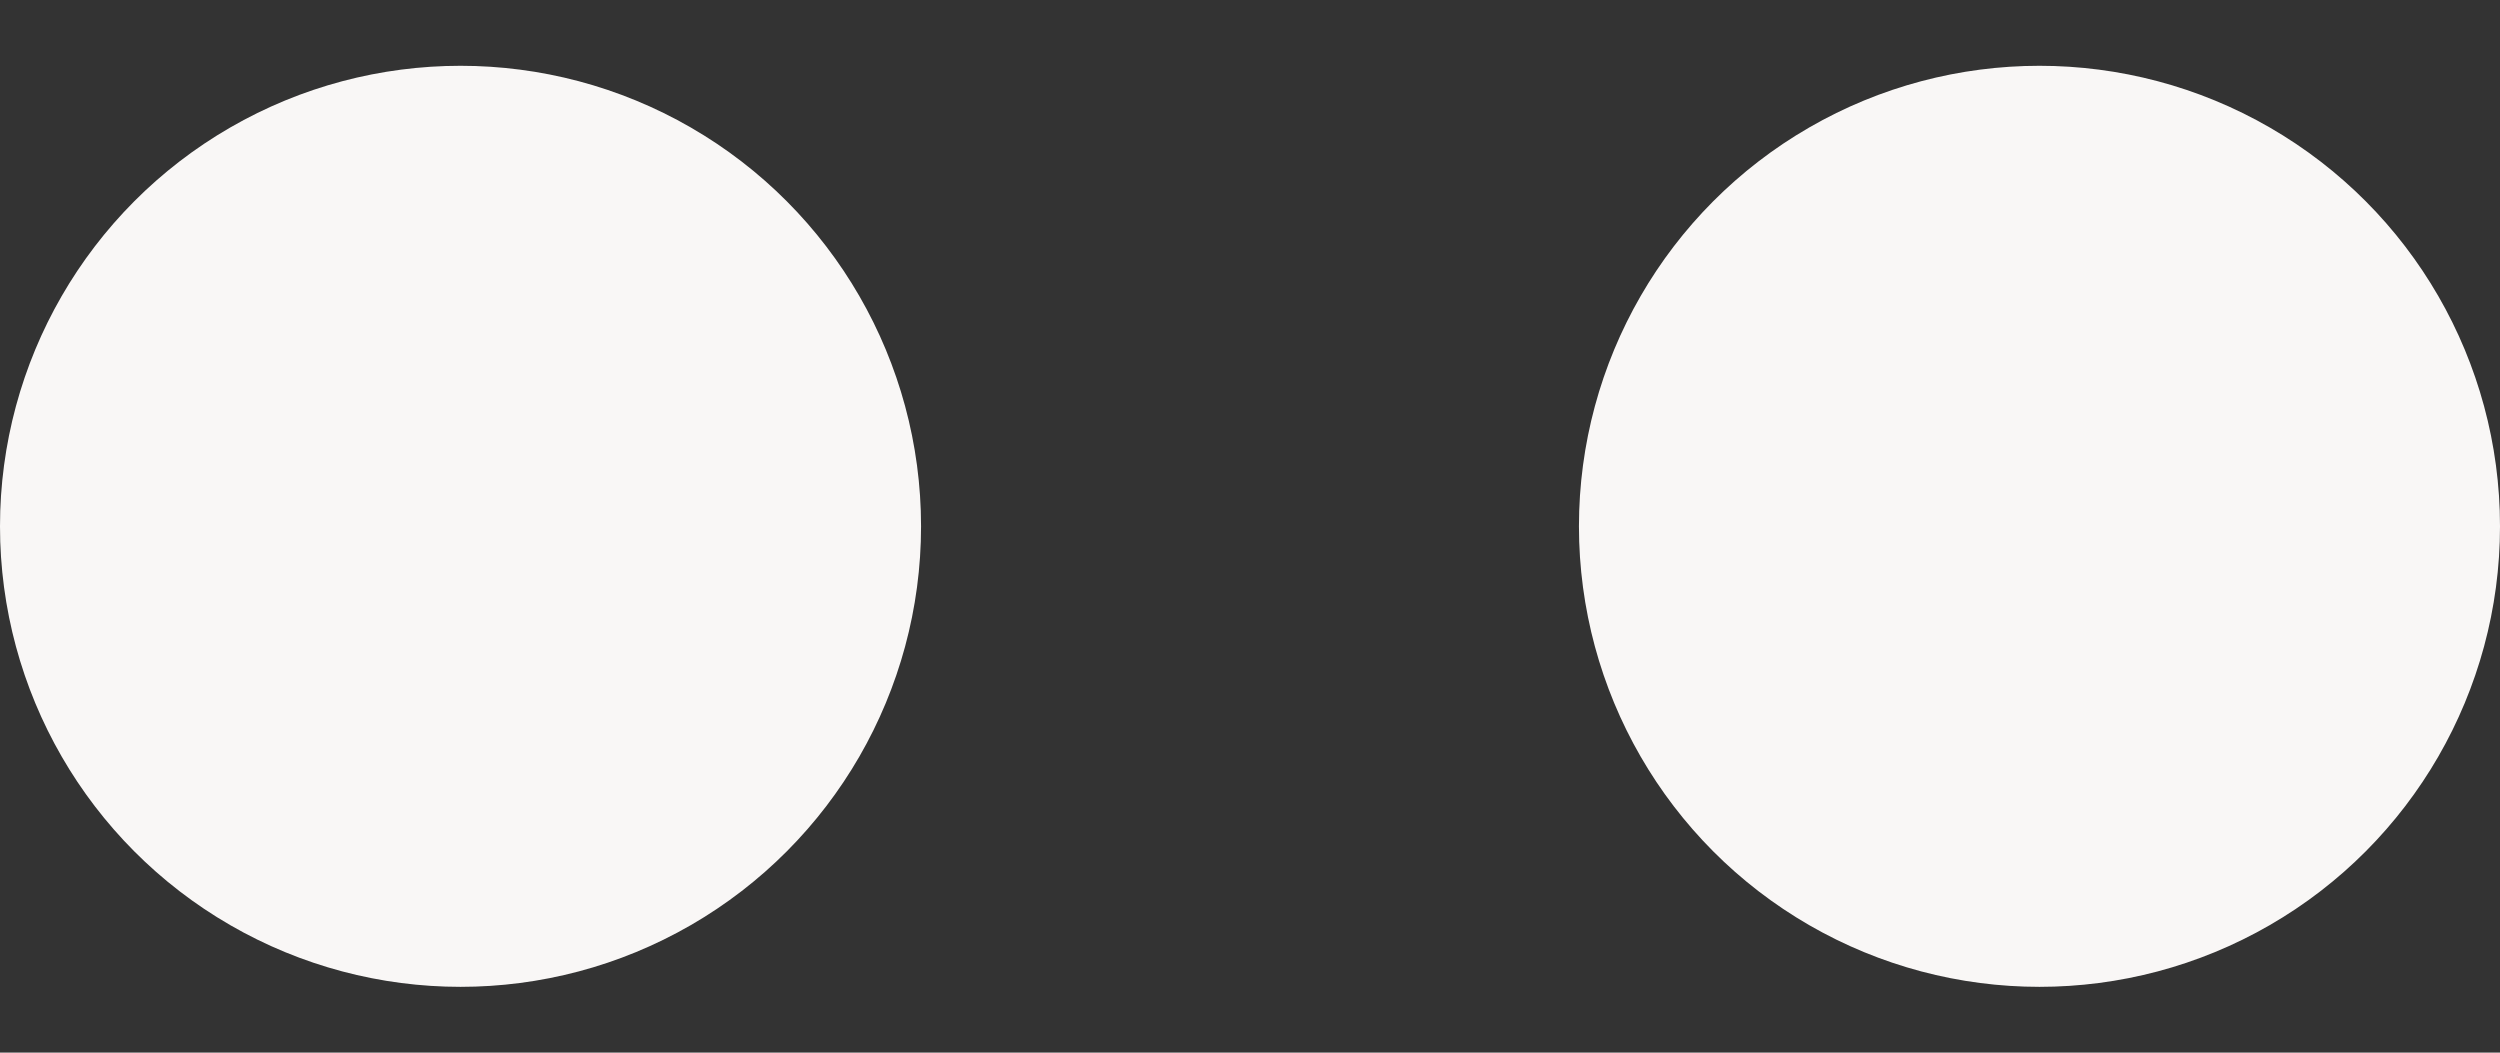
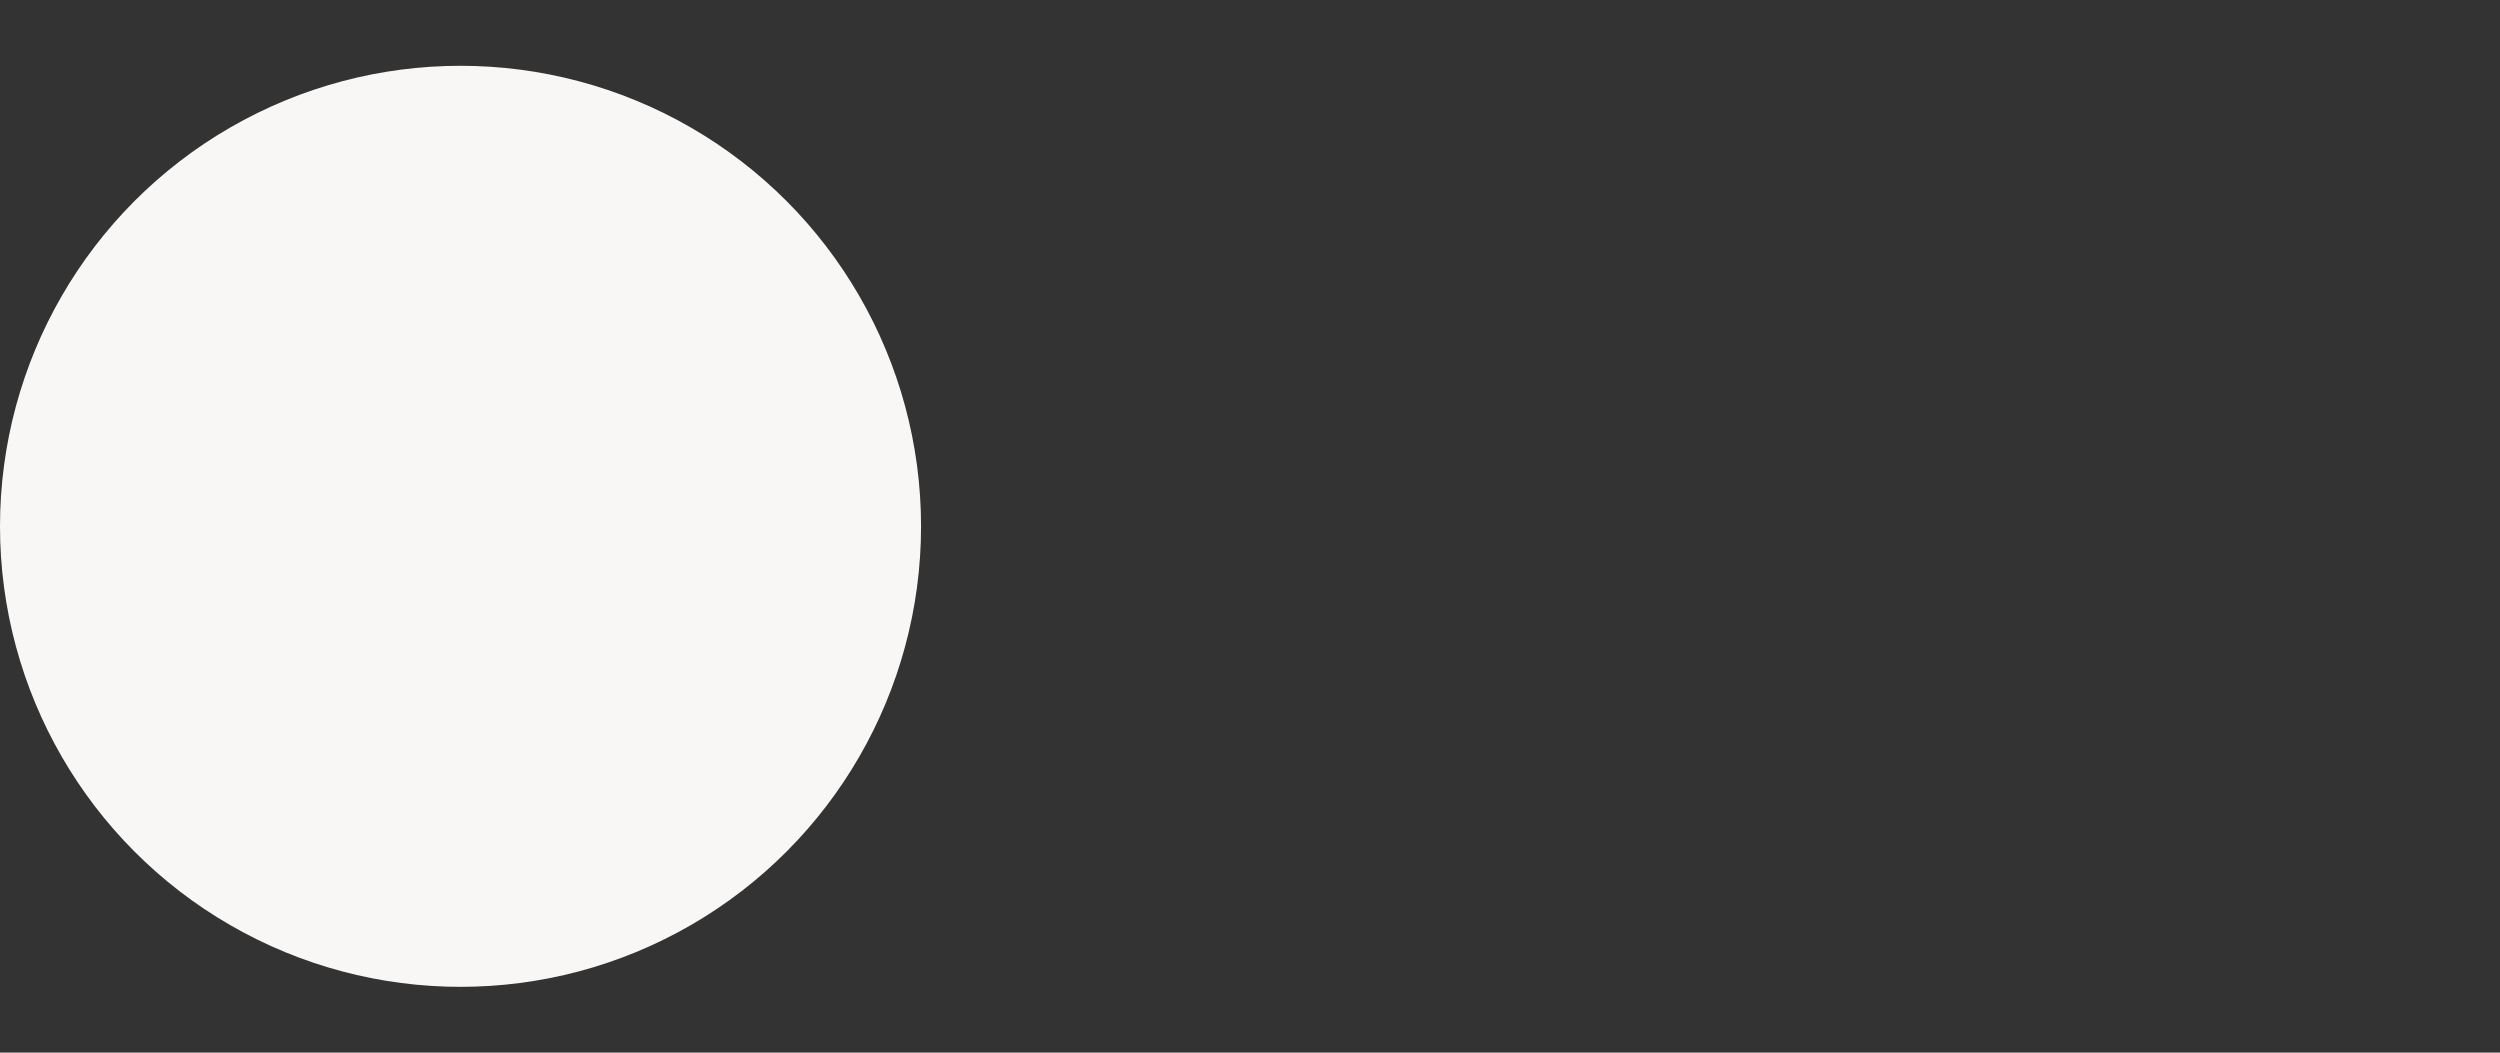
<svg xmlns="http://www.w3.org/2000/svg" width="19" height="8" viewBox="0 0 19 8" fill="none">
  <rect x="0" y="0" width="19" height="8" fill="#333333" stroke="none" />
  <circle cx="3.5" cy="4" r="3.5" fill="#F9F7F6" />
-   <circle cx="15.5" cy="4" r="3.5" fill="#F9F7F6" />
</svg>